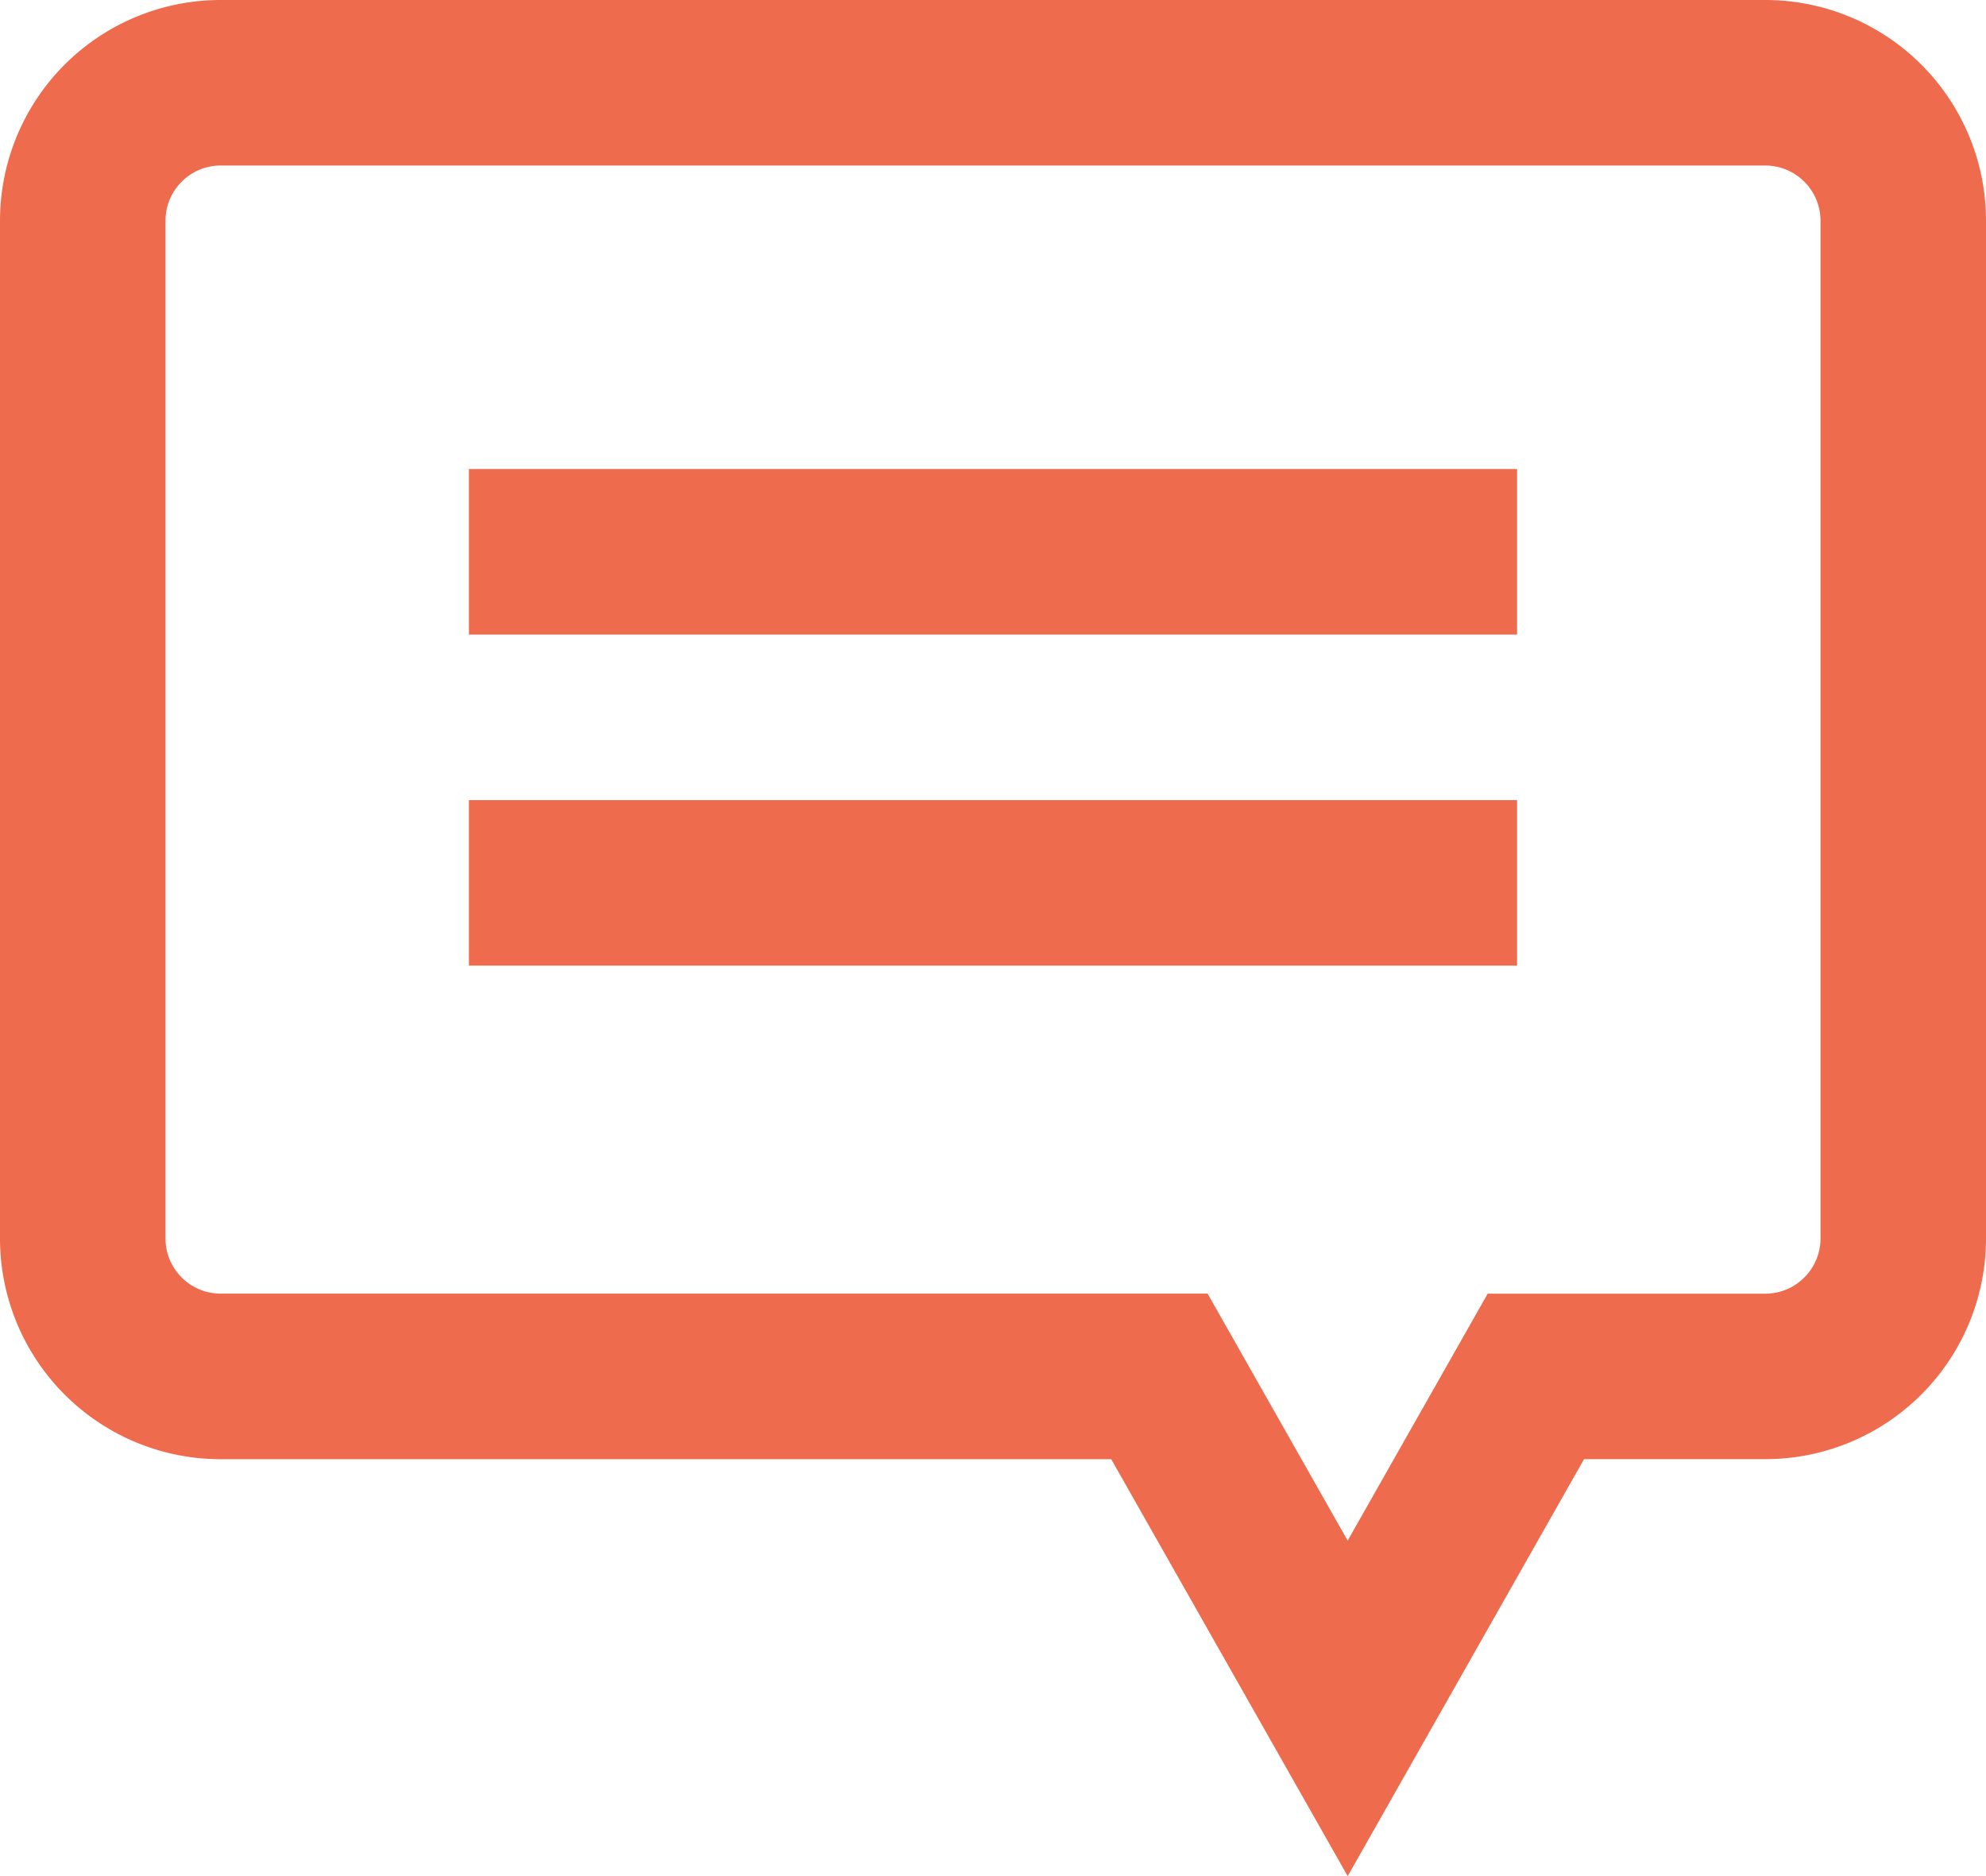
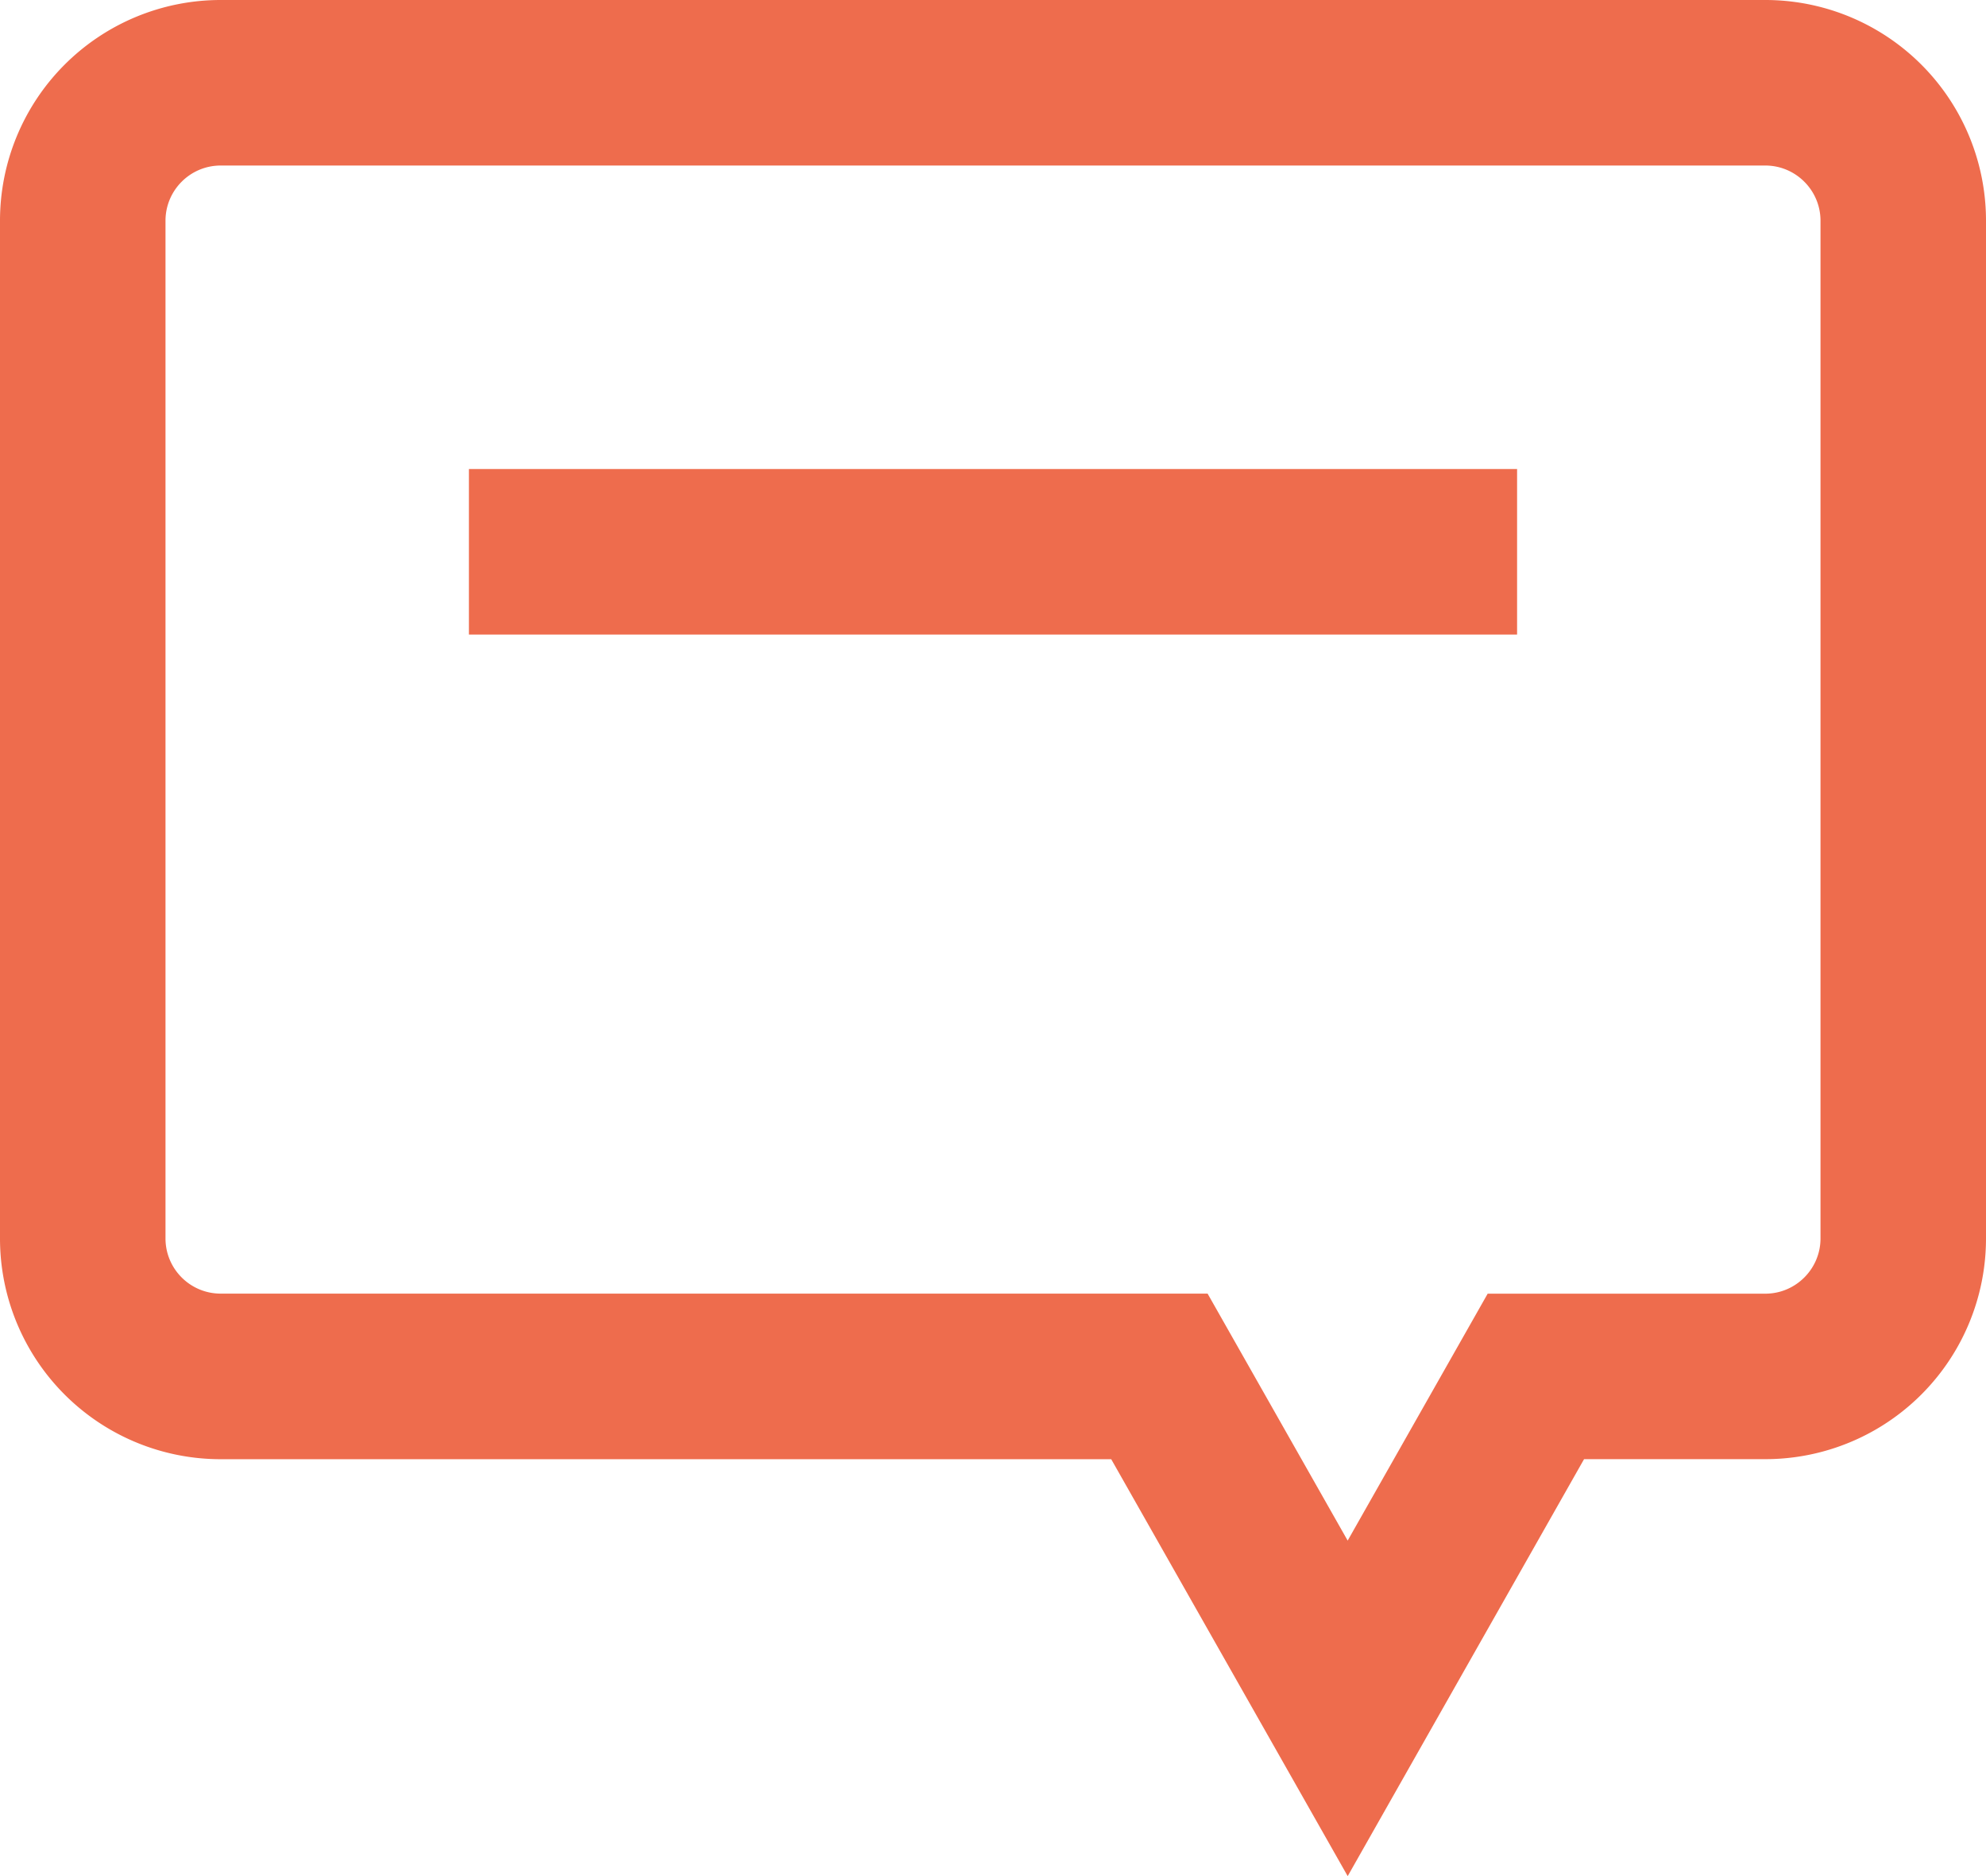
<svg xmlns="http://www.w3.org/2000/svg" width="36" height="34" viewBox="0 0 36 34">
  <g data-name="Union 1" style="fill:none">
-     <path d="M20.143 26.445H4a4 4 0 0 1-4-4V4a4 4 0 0 1 4-4h28a4 4 0 0 1 4 4v18.444a4 4 0 0 1-4 4h-3.286L24.429 34z" style="stroke:none" />
    <path d="m24.429 27.92 2.538-4.475H32c.551 0 1-.45 1-1V4C33 3.449 32.551 3 32 3H4c-.552 0-1 .449-1 1v18.444c0 .552.448 1 1 1h17.89l2.539 4.476m0 6.08-4.286-7.555H4a4 4 0 0 1-4-4V4A4 4 0 0 1 4 0h28a4 4 0 0 1 4 4v18.444a4 4 0 0 1-4 4h-3.286L24.43 34z" style="fill:#ee6c4d;stroke:none" />
  </g>
  <path data-name="Line 172" transform="translate(8.5 10)" style="stroke:#ee6c4d;stroke-width:3px;fill:none" d="M0 0h19" />
-   <path data-name="Line 173" transform="translate(8.5 16)" style="stroke:#ee6c4d;stroke-width:3px;fill:none" d="M0 0h19" />
</svg>